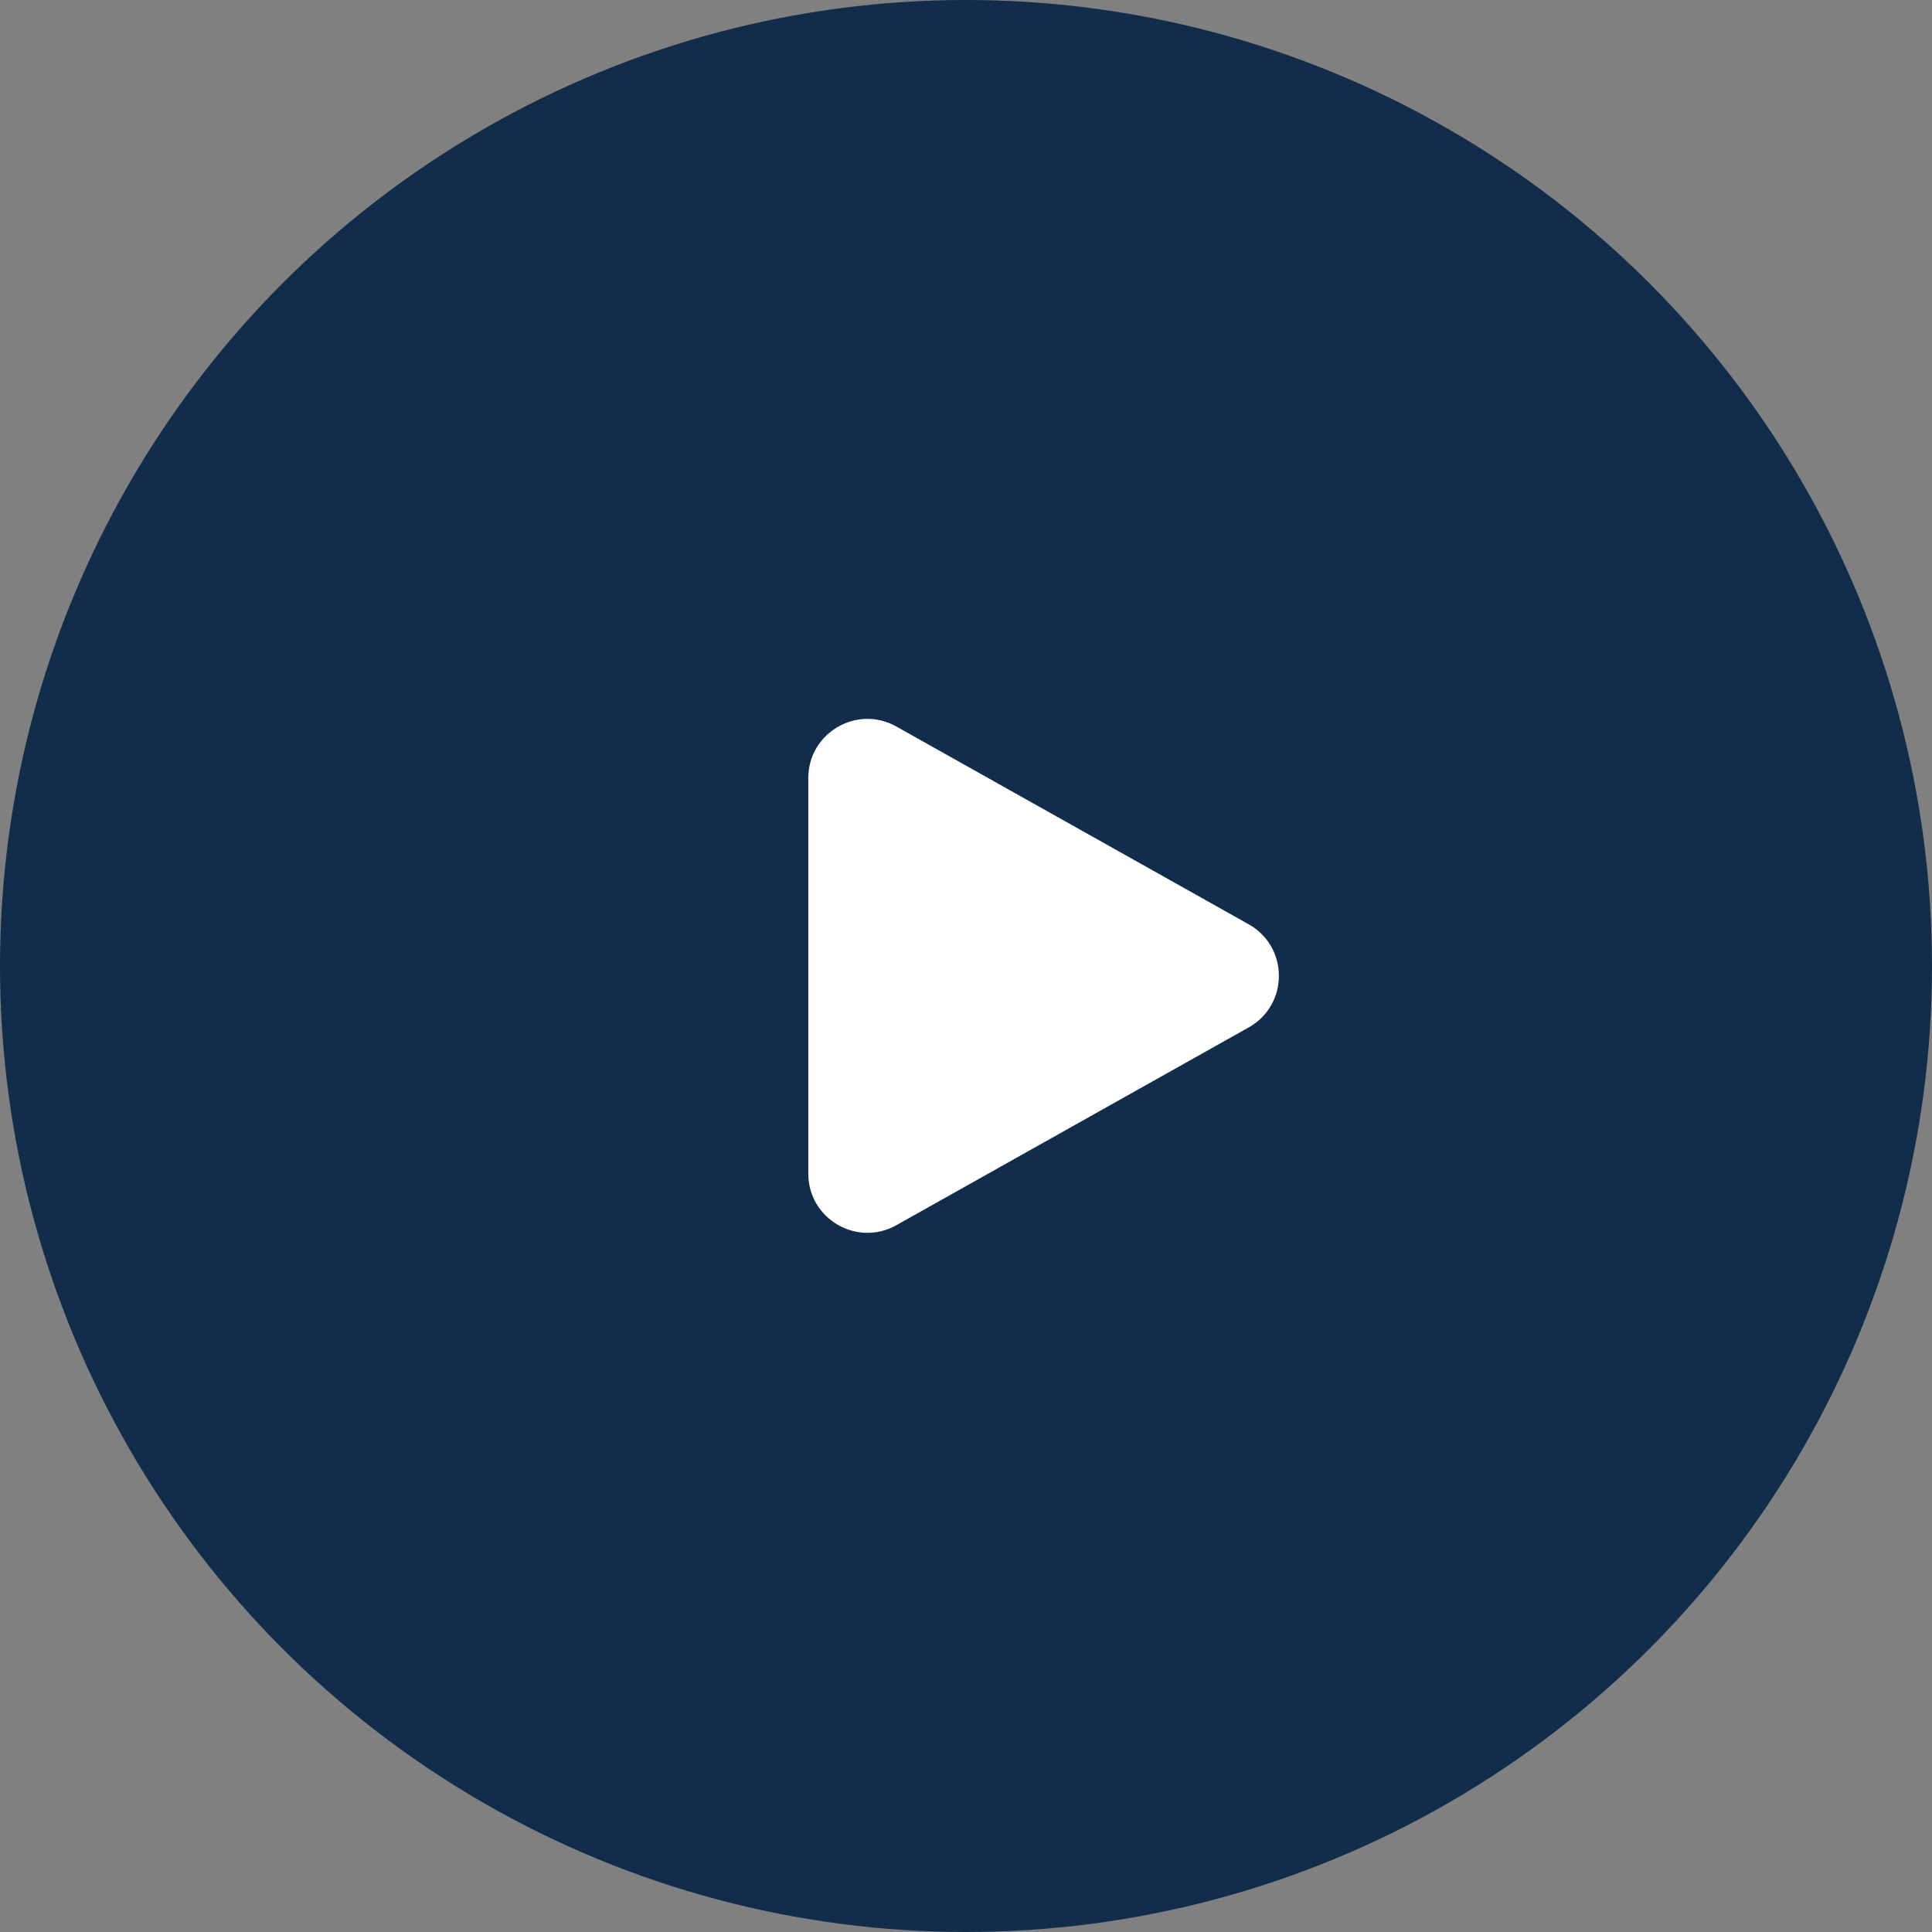
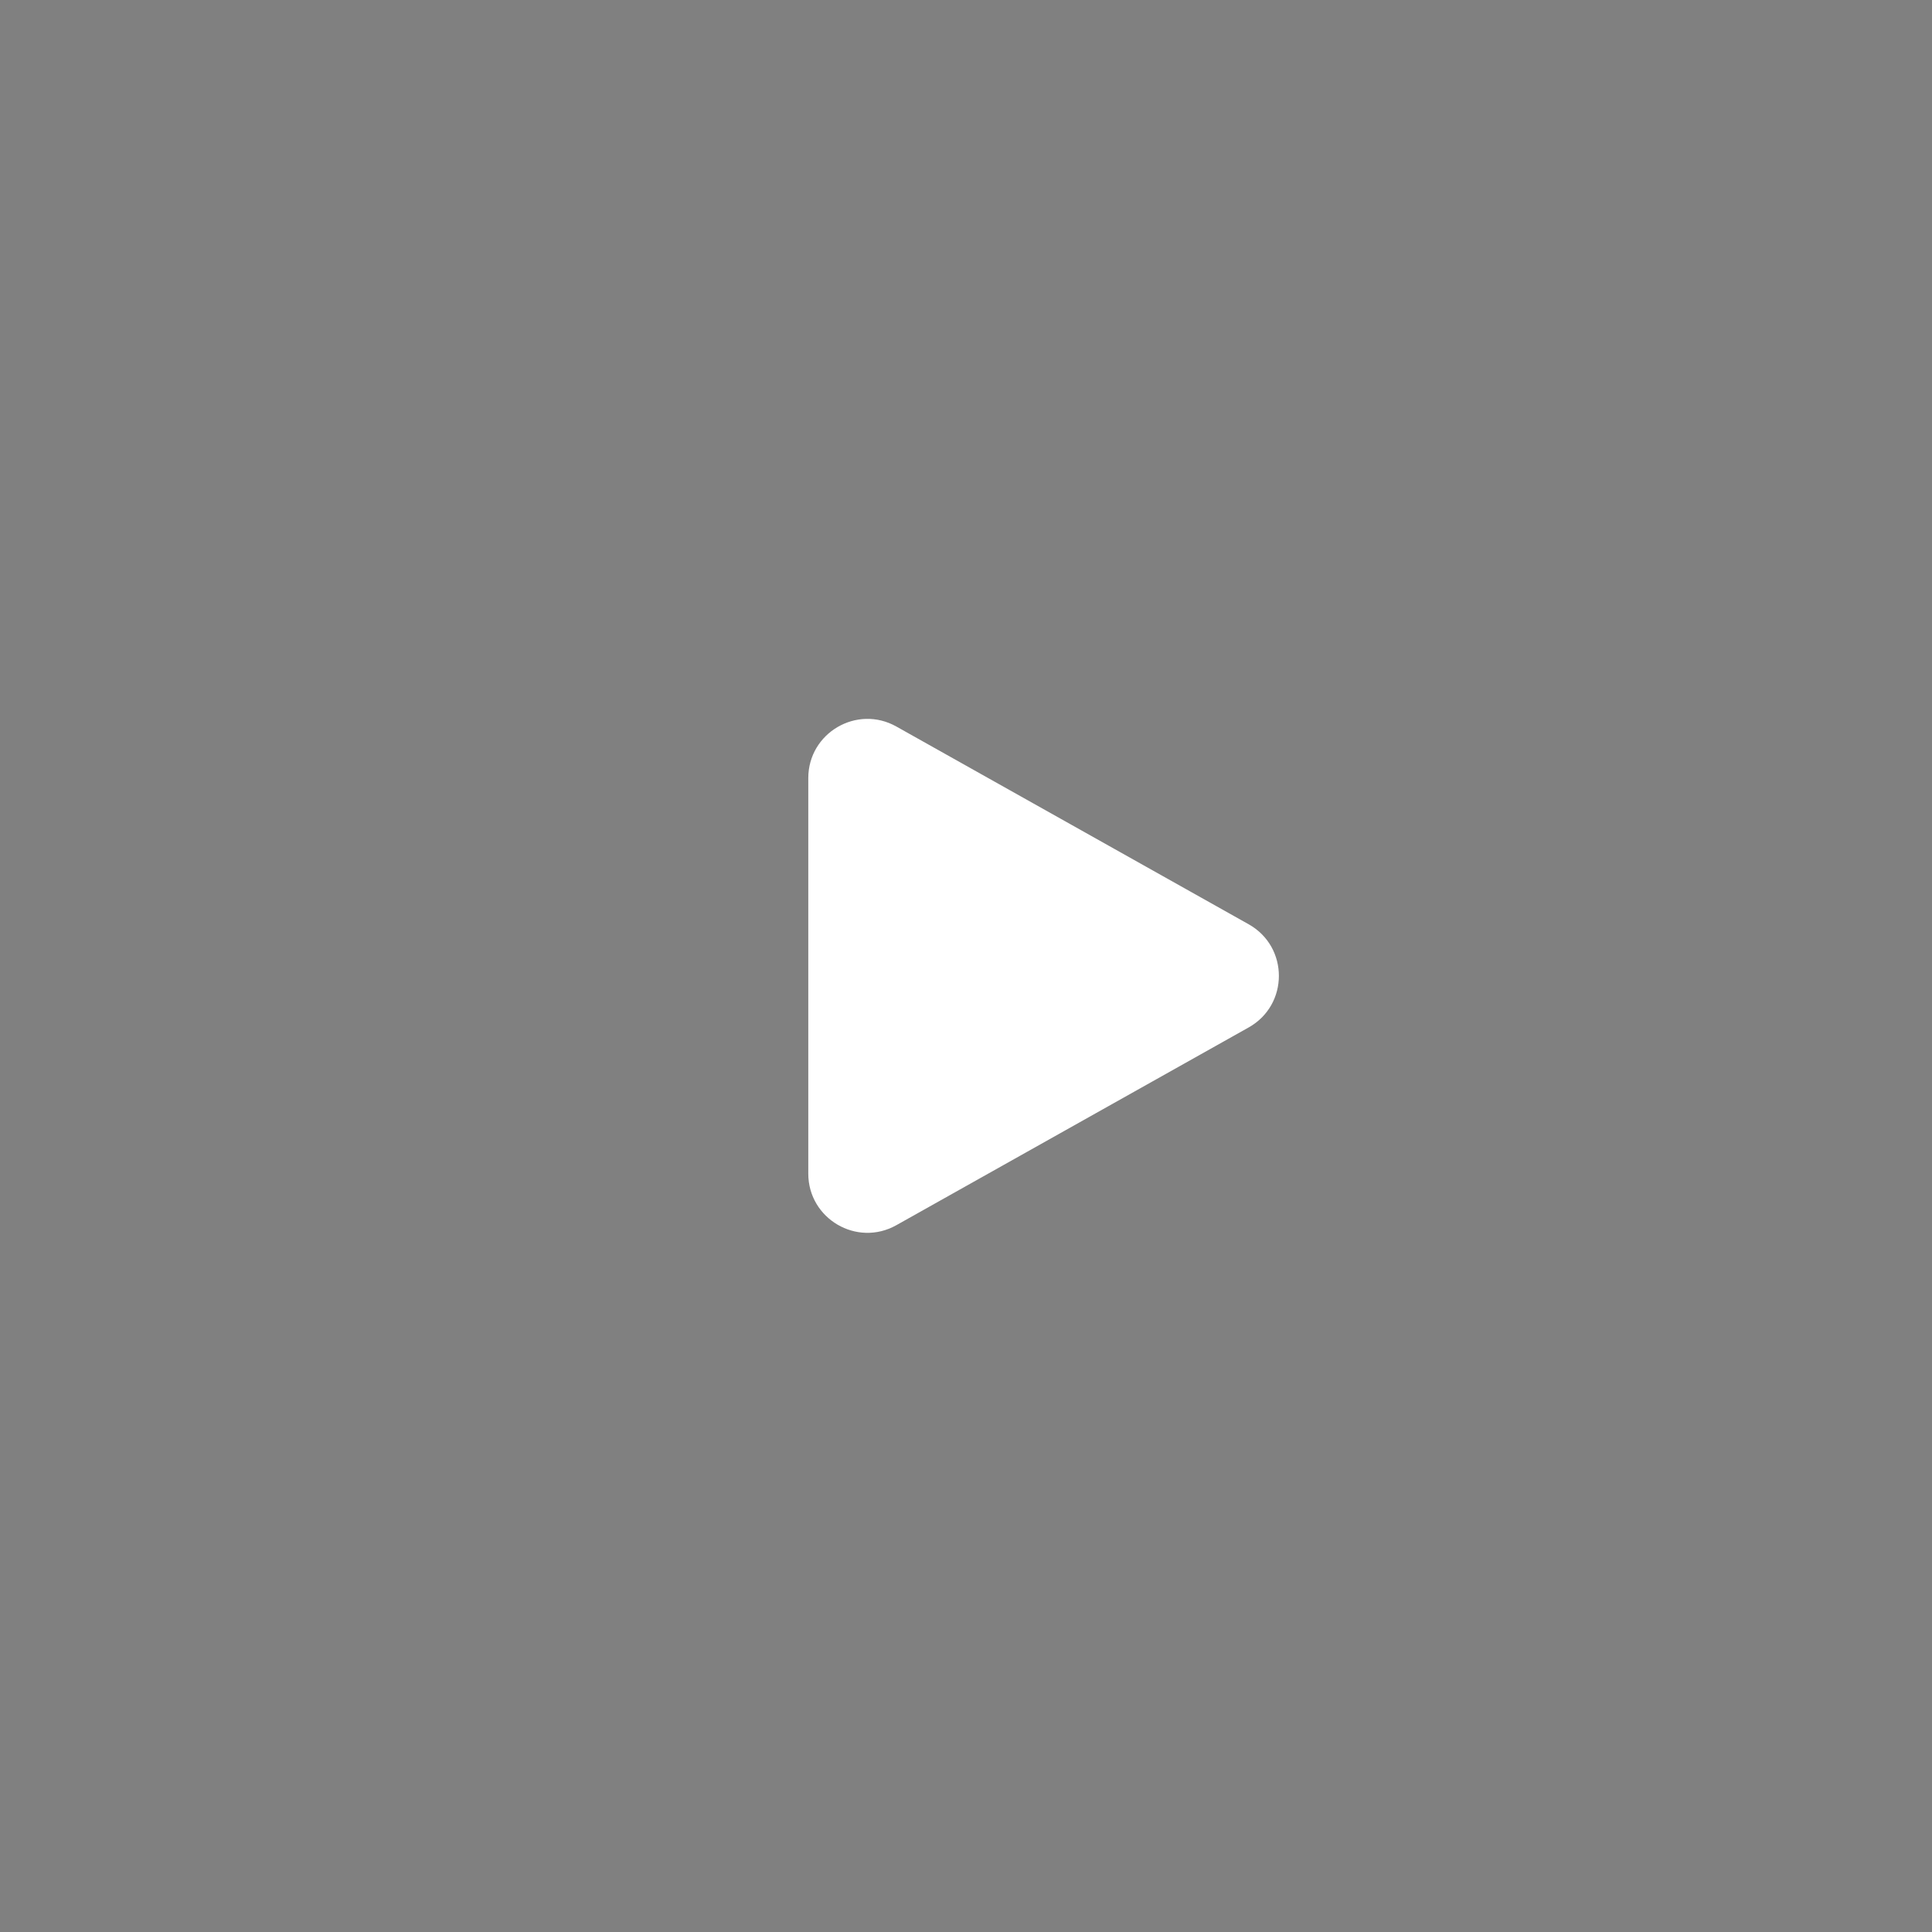
<svg xmlns="http://www.w3.org/2000/svg" width="98" height="98" viewBox="0 0 98 98" fill="none">
  <rect x="0" y="0" width="98" height="98" fill="#808080" stroke="none" />
-   <circle cx="49" cy="49" r="49" fill="#112D4B" />
  <path d="M63.339 46.884C65.382 48.03 65.382 50.97 63.339 52.116L45.468 62.147C43.469 63.27 41 61.825 41 59.531L41 39.469C41 37.175 43.469 35.73 45.468 36.853L63.339 46.884Z" fill="white" />
</svg>